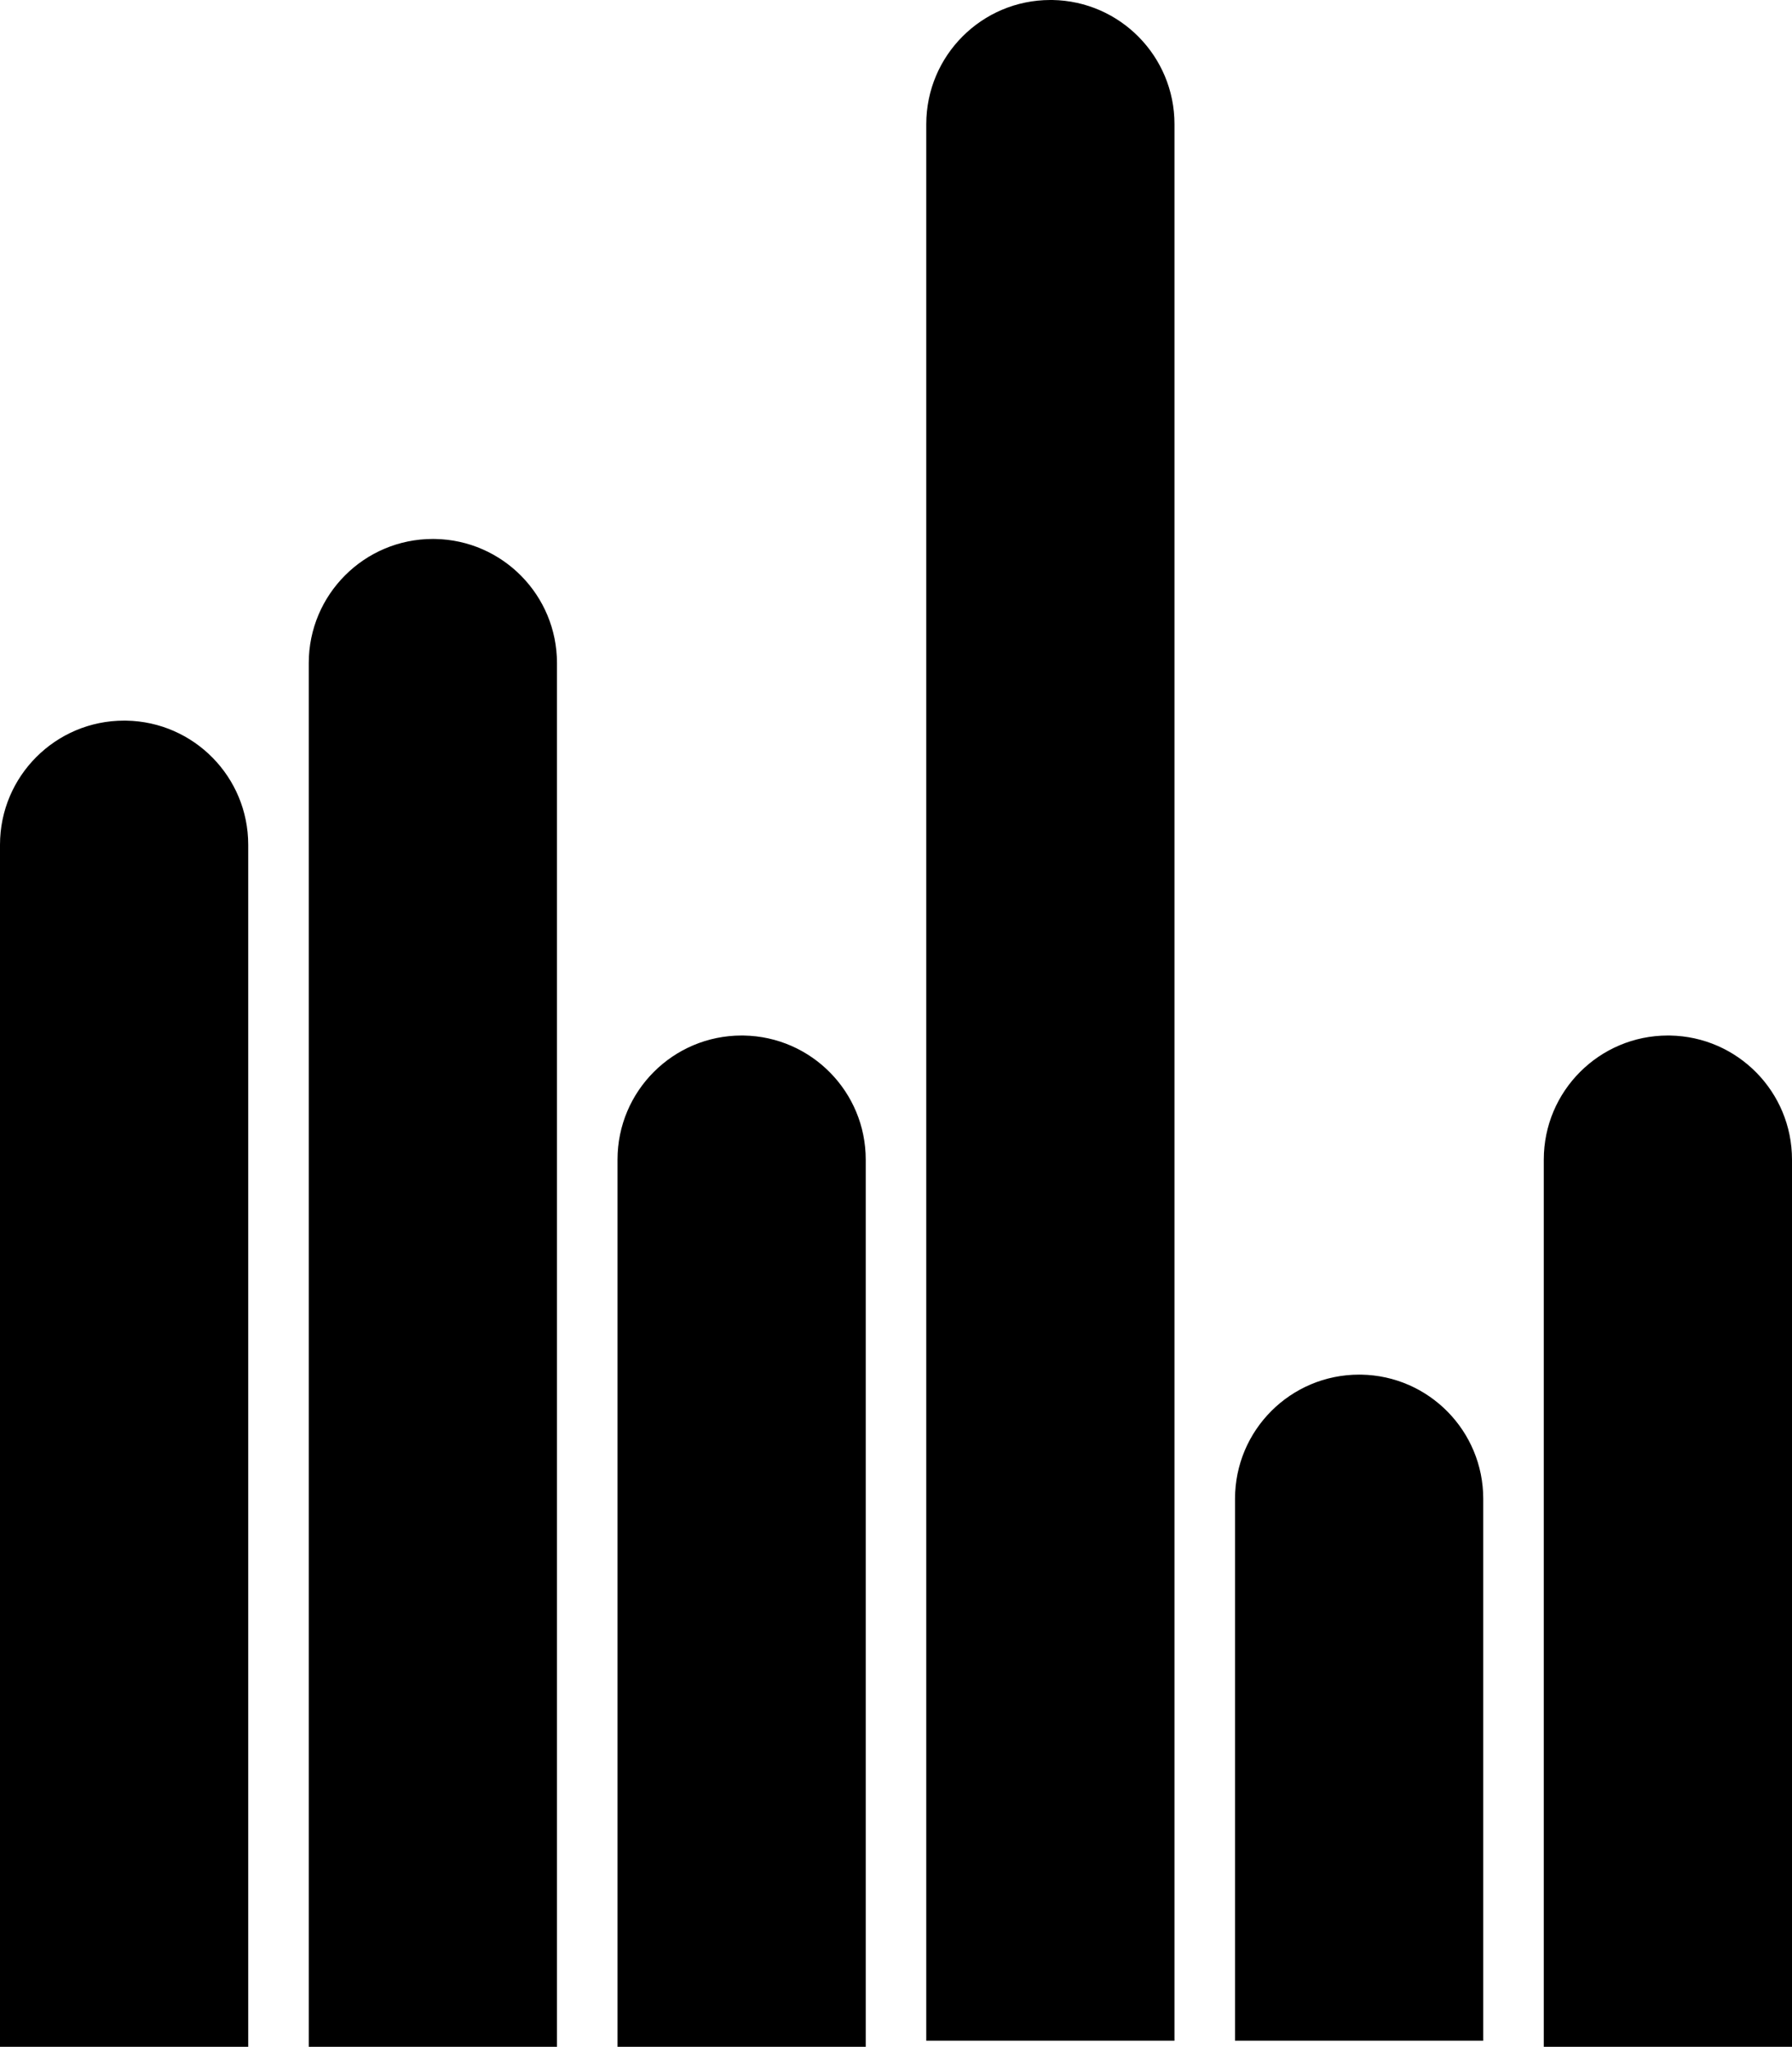
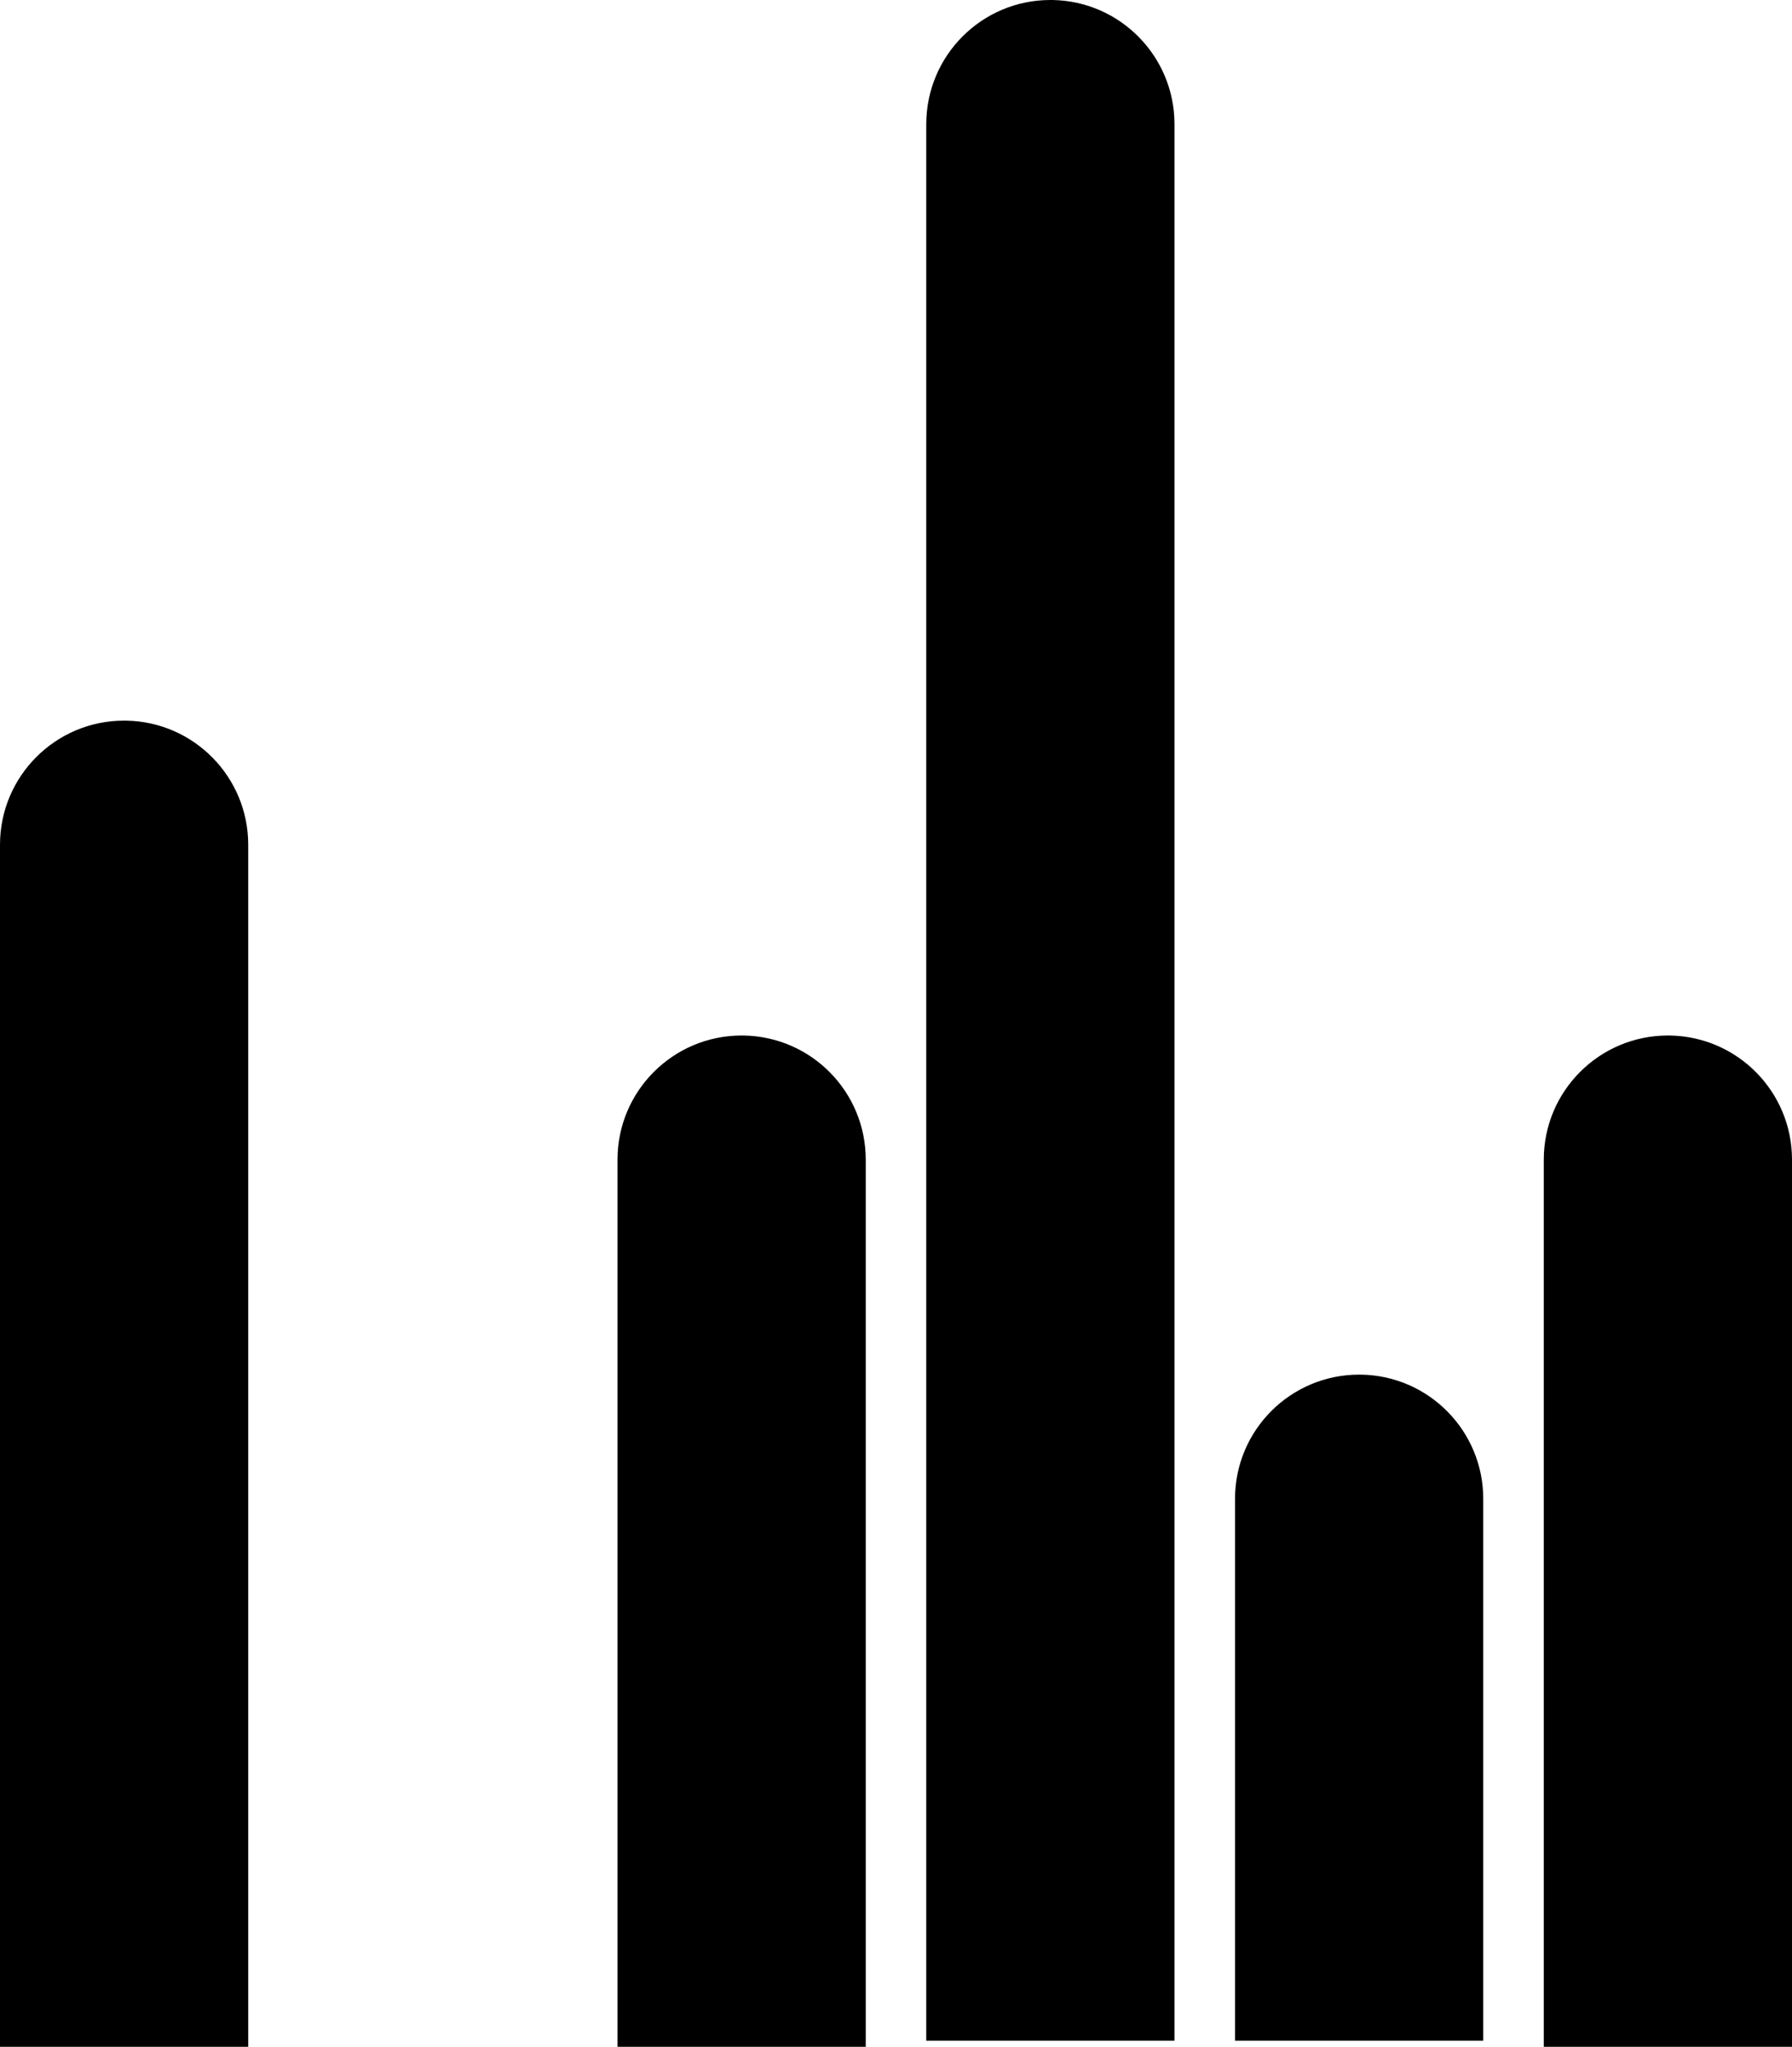
<svg xmlns="http://www.w3.org/2000/svg" width="296px" height="338px" viewBox="0 0 296 338" version="1.1">
  <g id="traffic" stroke="none" stroke-width="1" fill="none" fill-rule="evenodd">
    <path d="M130,228.5 C130,217.178 120.816,208 109.499,208 L-89,208 L-89,249 L109.499,249 C120.706,249 129.812,240.011 129.997,228.846 L130,228.5 Z" id="Path" fill="#000000" transform="translate(20.5, 228.5) rotate(-90) translate(-20.5, -228.5) " />
-     <path d="M196,213.5 C196,202.178 186.816,193 175.499,193 L-53,193 L-53,234 L175.499,234 C186.706,234 195.812,225.011 195.997,213.846 L196,213.5 Z" id="Path" fill="#000000" transform="translate(71.5, 213.5) rotate(-90) translate(-71.5, -213.5) " />
    <path d="M206,254.5 C206,243.178 196.82,234 185.505,234 L39,234 L39,275 L185.505,275 C196.709,275 205.813,266.011 205.997,254.846 L206,254.5 Z" id="Path" fill="#000000" transform="translate(122.5, 254.5) rotate(-90) translate(-122.5, -254.5) " />
    <path d="M342,168.5 C342,157.178 332.819,148 321.492,148 L5,148 L5,189 L321.492,189 C332.702,189 341.812,180.011 342,168.846 L342,168.5 Z" id="Path" fill="#000000" transform="translate(173.5, 168.5) rotate(-90) translate(-173.5, -168.5) " />
    <path d="M279.5,282 C279.5,270.678 270.33,261.5 258.994,261.5 L169.5,261.5 L169.5,302.5 L258.994,302.5 C270.204,302.5 279.312,293.511 279.497,282.346 L279.5,282 Z" id="Path" fill="#000000" transform="translate(224.5, 282) rotate(-90) translate(-224.5, -282) " />
    <path d="M359,254.5 C359,243.178 349.82,234 338.505,234 L192,234 L192,275 L338.505,275 C349.709,275 358.813,266.011 358.997,254.846 L359,254.5 Z" id="Path" fill="#000000" transform="translate(275.5, 254.5) rotate(-90) translate(-275.5, -254.5) " />
  </g>
</svg>